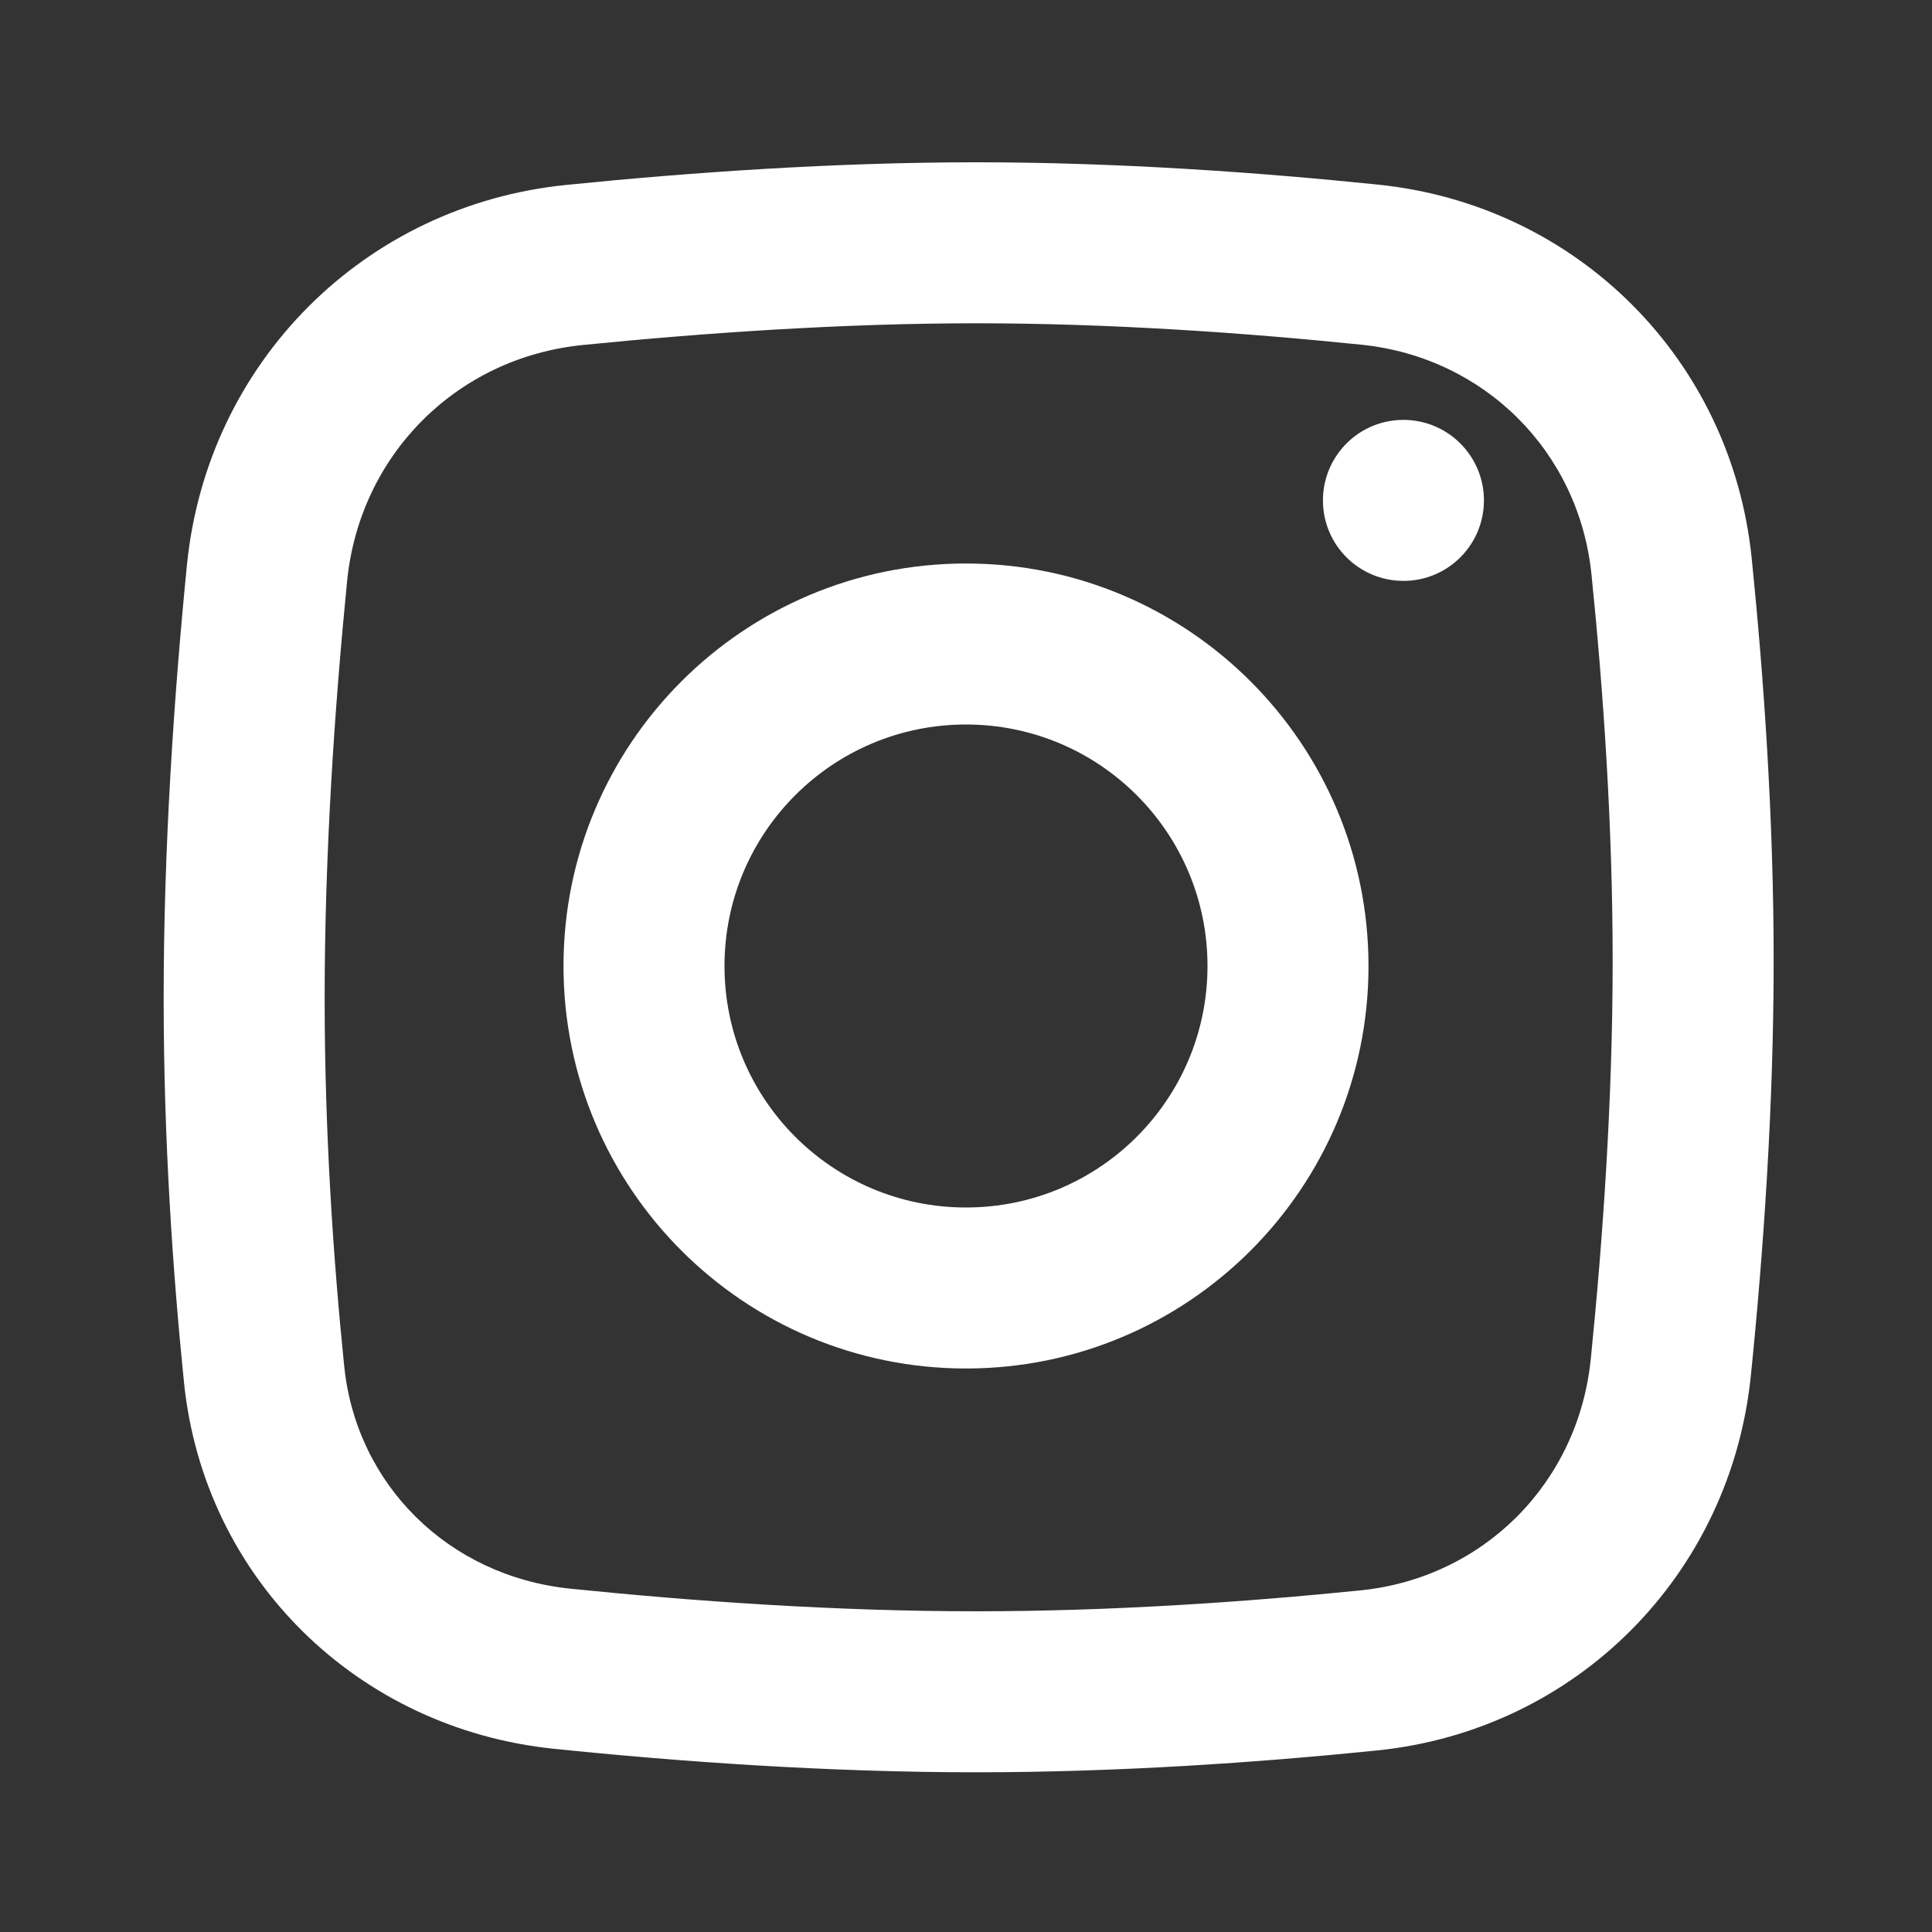
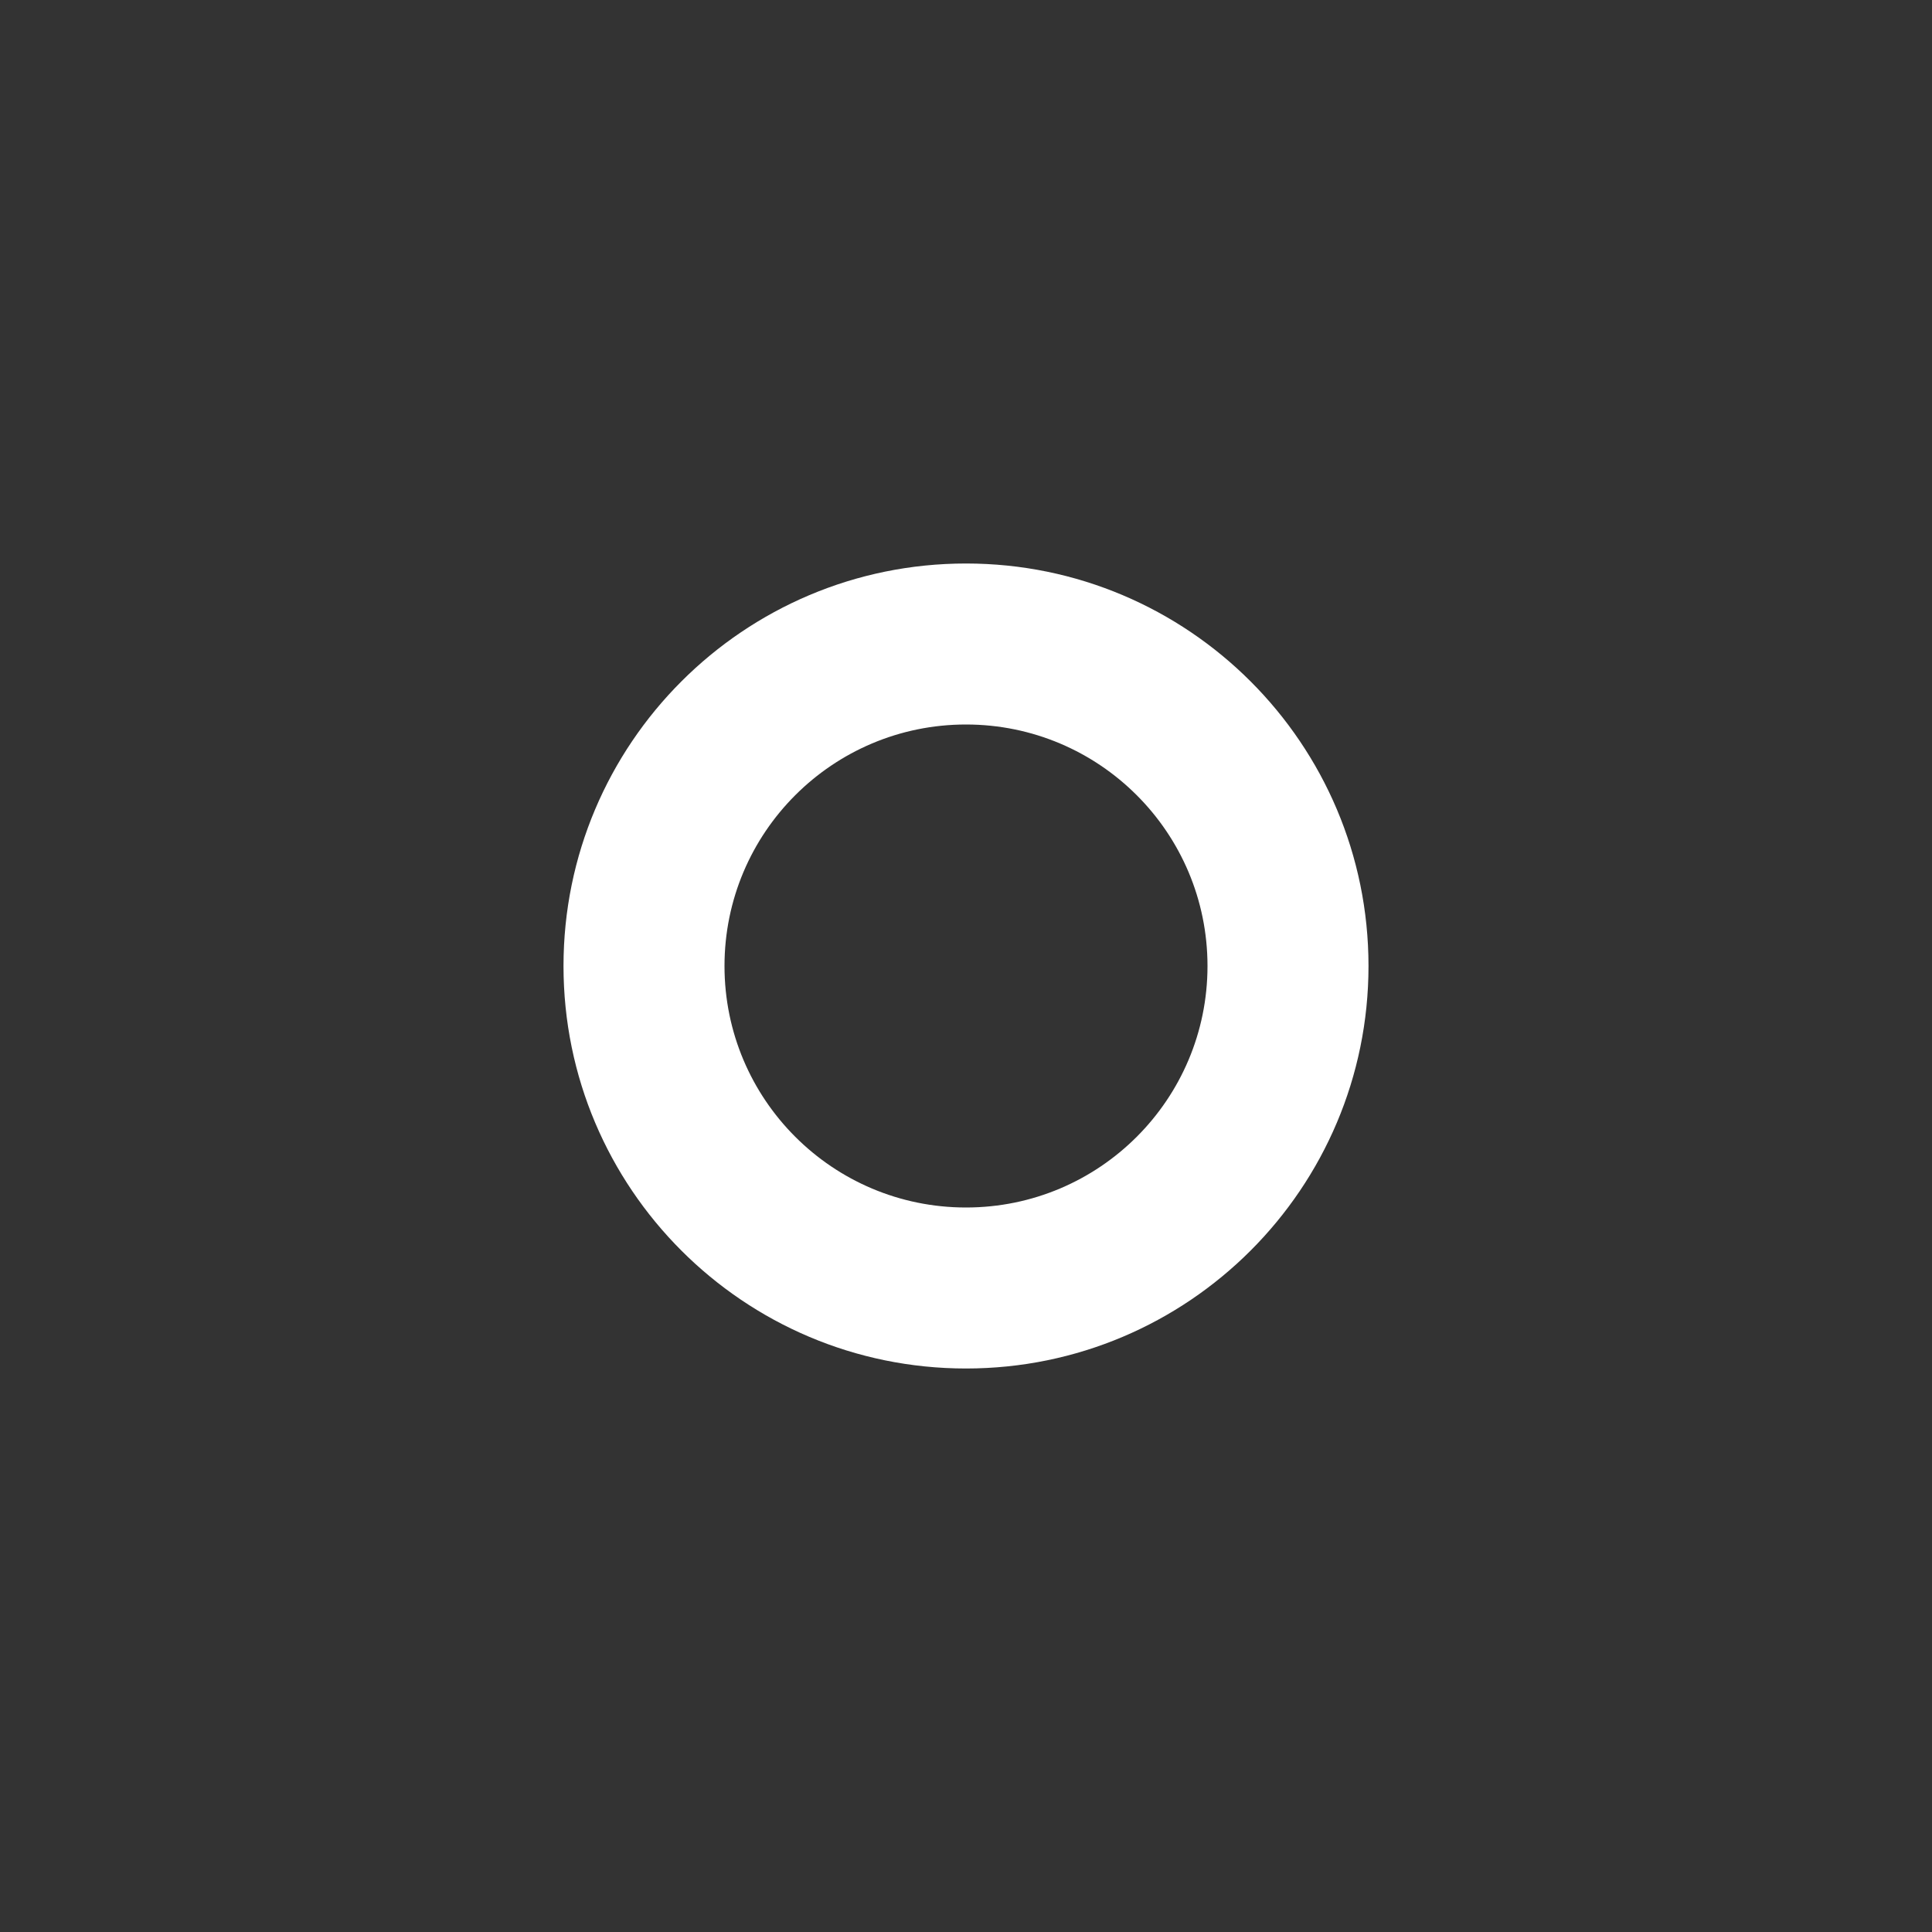
<svg xmlns="http://www.w3.org/2000/svg" width="24" height="24" viewBox="0 0 24 24" fill="none">
  <rect x="0" y="0" width="24" height="24" fill="#333333" stroke="none" />
-   <path fill-rule="evenodd" clip-rule="evenodd" d="M4.312 7.218C4.158 8.772 4.033 10.595 4.033 12.4C4.033 14.065 4.14 15.64 4.276 16.972C4.426 18.44 5.567 19.579 7.084 19.735C8.594 19.89 10.369 20.016 12.127 20.016C13.805 20.016 15.472 19.901 16.902 19.756C18.428 19.601 19.605 18.423 19.761 16.884C19.912 15.395 20.033 13.657 20.033 11.936C20.033 10.251 19.917 8.574 19.77 7.137C19.615 5.612 18.442 4.439 16.912 4.282C15.466 4.134 13.788 4.016 12.127 4.016C10.45 4.016 8.728 4.137 7.237 4.286C5.672 4.444 4.468 5.651 4.312 7.218ZM2.322 7.021C2.164 8.616 2.033 10.508 2.033 12.4C2.033 14.147 2.145 15.792 2.286 17.176C2.536 19.611 4.445 21.474 6.88 21.724C8.433 21.884 10.28 22.016 12.127 22.016C13.891 22.016 15.629 21.895 17.104 21.745C19.581 21.494 21.499 19.563 21.75 17.086C21.906 15.554 22.033 13.745 22.033 11.936C22.033 10.164 21.911 8.417 21.76 6.934C21.508 4.462 19.587 2.545 17.115 2.293C15.626 2.14 13.876 2.016 12.127 2.016C10.362 2.016 8.569 2.142 7.037 2.297C4.523 2.549 2.571 4.507 2.322 7.021Z" fill="white" />
  <path fill-rule="evenodd" clip-rule="evenodd" d="M12 15C13.657 15 15 13.657 15 12C15 10.343 13.657 9 12 9C10.343 9 9 10.343 9 12C9 13.657 10.343 15 12 15ZM17 12C17 14.761 14.761 17 12 17C9.239 17 7 14.761 7 12C7 9.239 9.239 7 12 7C14.761 7 17 9.239 17 12Z" fill="white" />
-   <path fill-rule="evenodd" clip-rule="evenodd" d="M17.434 7.216C17.986 7.216 18.434 6.769 18.434 6.216C18.434 5.664 17.986 5.216 17.434 5.216C17.167 5.216 16.925 5.32 16.746 5.49C16.554 5.672 16.434 5.93 16.434 6.216C16.434 6.769 16.881 7.216 17.434 7.216Z" fill="white" />
</svg>